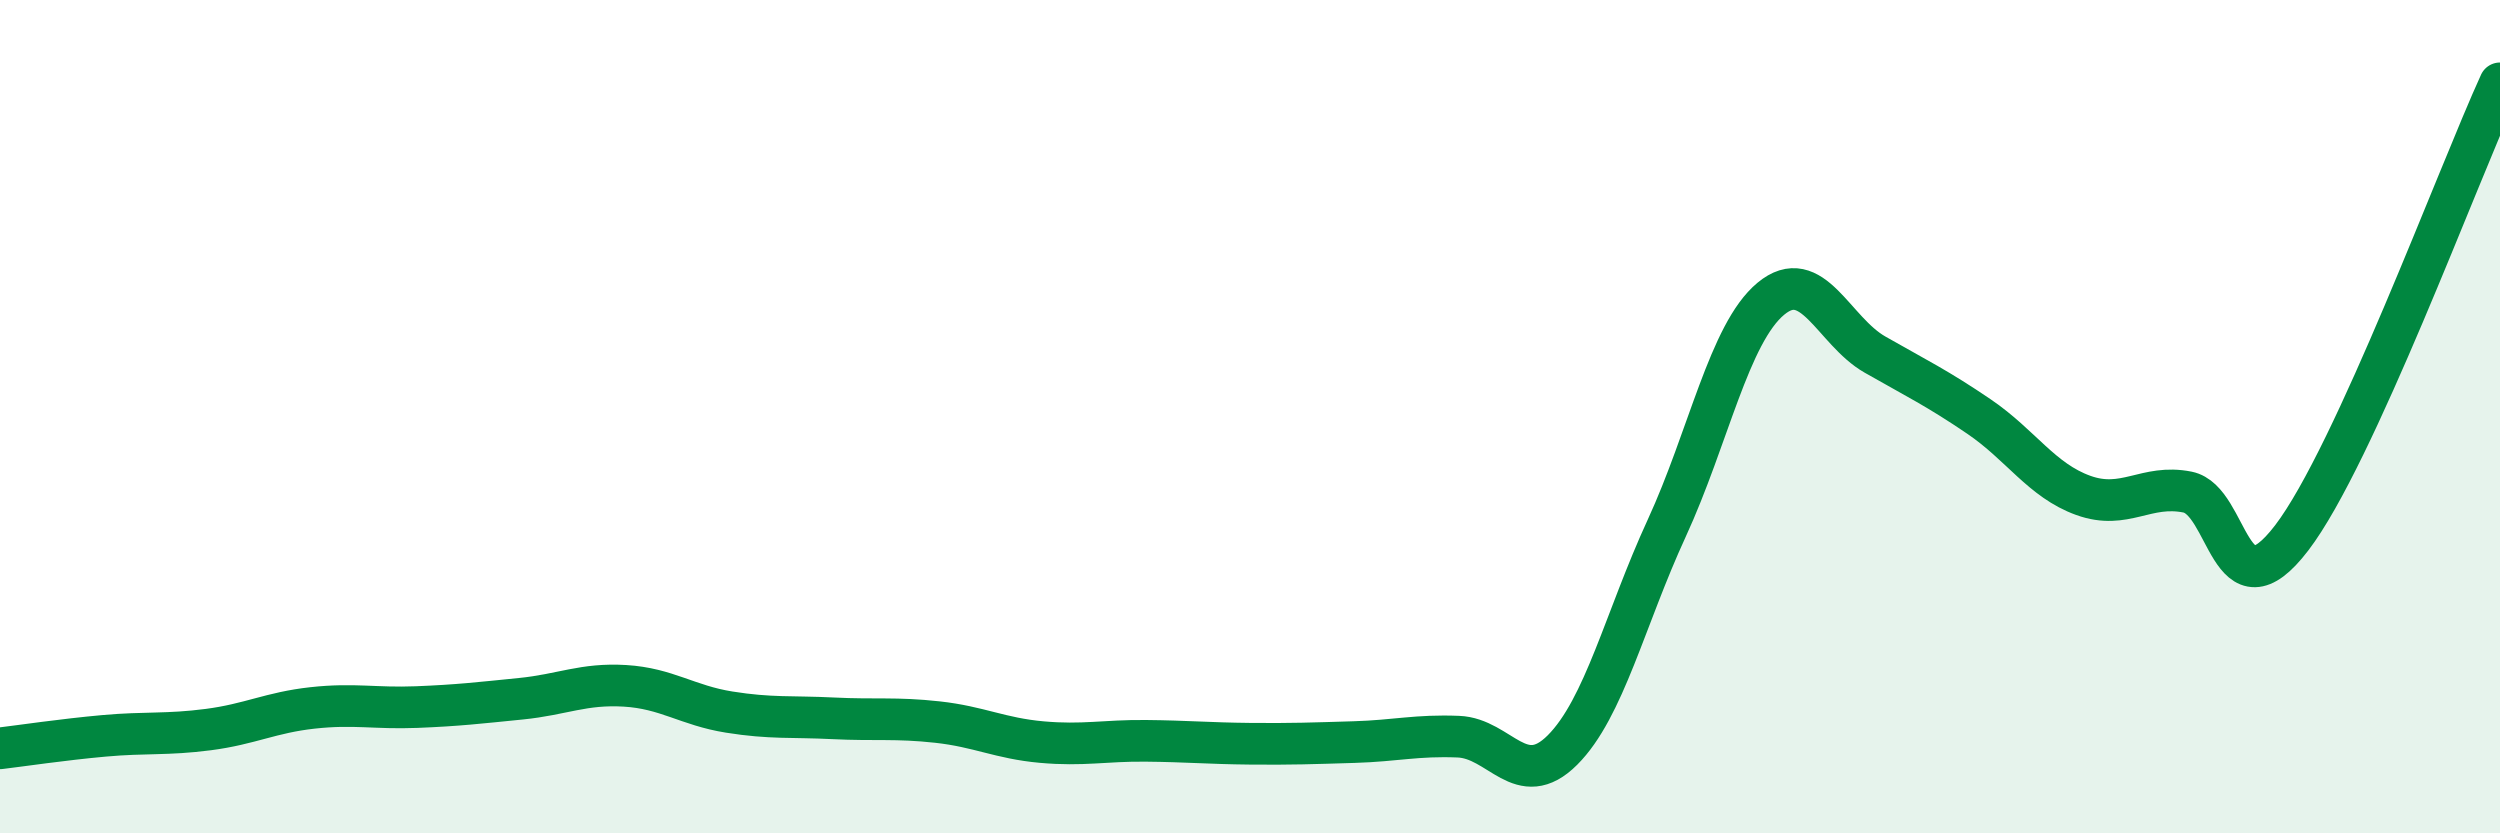
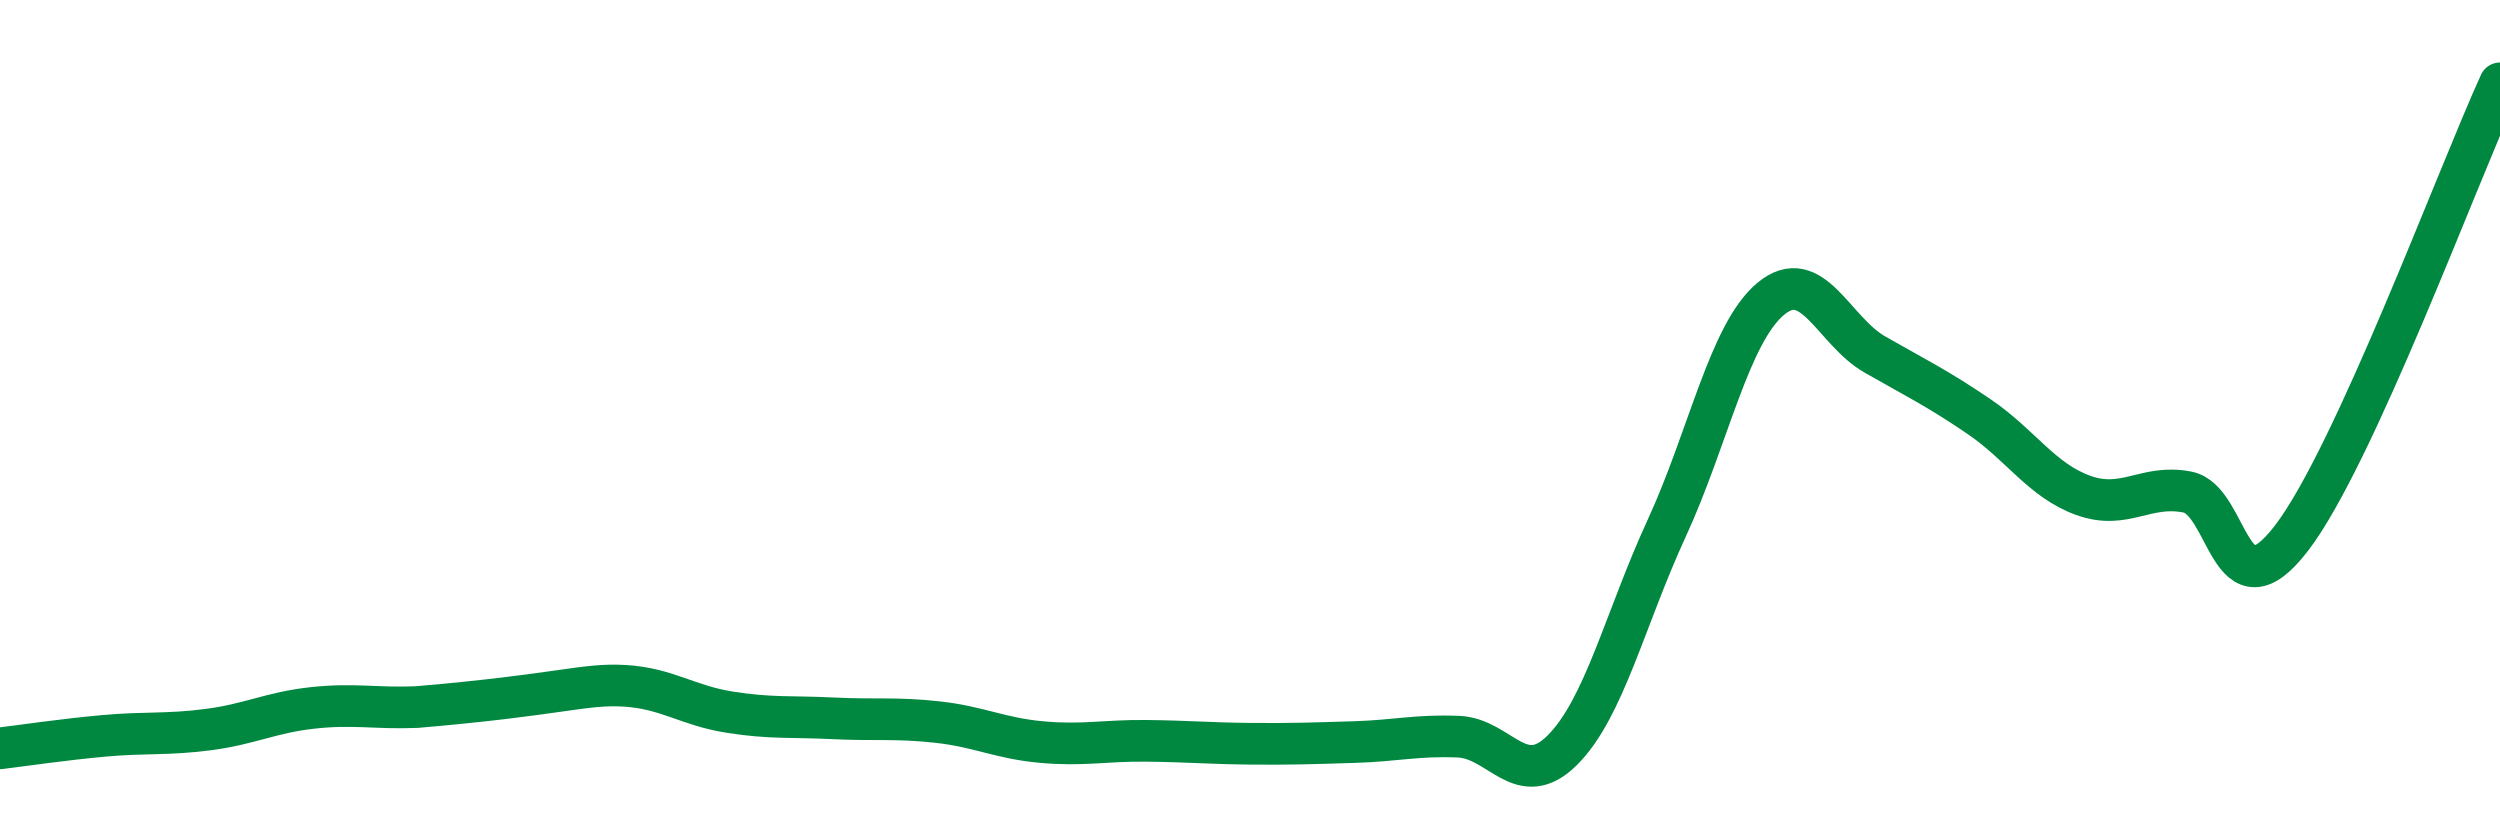
<svg xmlns="http://www.w3.org/2000/svg" width="60" height="20" viewBox="0 0 60 20">
-   <path d="M 0,17.96 C 0.5,17.9 1.5,17.75 2.5,17.66 C 3.5,17.57 4,17.64 5,17.51 C 6,17.38 6.5,17.1 7.5,16.99 C 8.5,16.88 9,17.01 10,16.97 C 11,16.93 11.5,16.87 12.5,16.77 C 13.5,16.67 14,16.4 15,16.46 C 16,16.52 16.5,16.93 17.5,17.09 C 18.5,17.25 19,17.19 20,17.24 C 21,17.29 21.5,17.22 22.5,17.33 C 23.5,17.44 24,17.72 25,17.81 C 26,17.9 26.5,17.77 27.5,17.78 C 28.5,17.79 29,17.84 30,17.85 C 31,17.86 31.5,17.84 32.5,17.81 C 33.5,17.78 34,17.64 35,17.68 C 36,17.72 36.5,19 37.5,18 C 38.5,17 39,14.85 40,12.68 C 41,10.51 41.5,8 42.5,7.17 C 43.5,6.34 44,7.94 45,8.51 C 46,9.08 46.5,9.32 47.5,10 C 48.5,10.68 49,11.53 50,11.89 C 51,12.25 51.5,11.61 52.5,11.81 C 53.5,12.01 53.5,14.87 55,12.91 C 56.5,10.95 59,4.18 60,2L60 20L0 20Z" fill="#008740" opacity="0.1" stroke-linecap="round" stroke-linejoin="round" />
-   <path d="M 0,17.96 C 0.5,17.9 1.5,17.75 2.5,17.66 C 3.5,17.57 4,17.64 5,17.51 C 6,17.38 6.5,17.1 7.5,16.99 C 8.5,16.88 9,17.01 10,16.97 C 11,16.93 11.5,16.87 12.5,16.77 C 13.5,16.67 14,16.4 15,16.46 C 16,16.52 16.5,16.93 17.5,17.09 C 18.5,17.25 19,17.19 20,17.24 C 21,17.29 21.5,17.22 22.5,17.33 C 23.5,17.44 24,17.72 25,17.81 C 26,17.9 26.5,17.77 27.5,17.78 C 28.5,17.79 29,17.84 30,17.85 C 31,17.86 31.5,17.84 32.5,17.81 C 33.5,17.78 34,17.64 35,17.68 C 36,17.72 36.5,19 37.5,18 C 38.5,17 39,14.85 40,12.68 C 41,10.51 41.5,8 42.5,7.17 C 43.5,6.34 44,7.94 45,8.51 C 46,9.08 46.5,9.32 47.5,10 C 48.5,10.68 49,11.53 50,11.89 C 51,12.25 51.5,11.61 52.5,11.81 C 53.5,12.01 53.5,14.87 55,12.91 C 56.5,10.95 59,4.18 60,2" stroke="#008740" stroke-width="1" fill="none" stroke-linecap="round" stroke-linejoin="round" />
+   <path d="M 0,17.96 C 0.5,17.9 1.5,17.75 2.5,17.66 C 3.5,17.57 4,17.64 5,17.51 C 6,17.38 6.5,17.1 7.5,16.99 C 8.5,16.88 9,17.01 10,16.97 C 13.5,16.67 14,16.4 15,16.46 C 16,16.52 16.5,16.93 17.5,17.09 C 18.5,17.25 19,17.19 20,17.24 C 21,17.29 21.5,17.22 22.5,17.33 C 23.5,17.44 24,17.72 25,17.81 C 26,17.9 26.5,17.77 27.5,17.78 C 28.5,17.79 29,17.84 30,17.85 C 31,17.86 31.5,17.84 32.5,17.81 C 33.5,17.78 34,17.64 35,17.68 C 36,17.72 36.5,19 37.5,18 C 38.5,17 39,14.85 40,12.68 C 41,10.51 41.5,8 42.5,7.17 C 43.5,6.34 44,7.94 45,8.51 C 46,9.08 46.5,9.32 47.5,10 C 48.5,10.68 49,11.53 50,11.89 C 51,12.25 51.5,11.61 52.5,11.81 C 53.5,12.01 53.5,14.87 55,12.91 C 56.5,10.95 59,4.18 60,2" stroke="#008740" stroke-width="1" fill="none" stroke-linecap="round" stroke-linejoin="round" />
</svg>